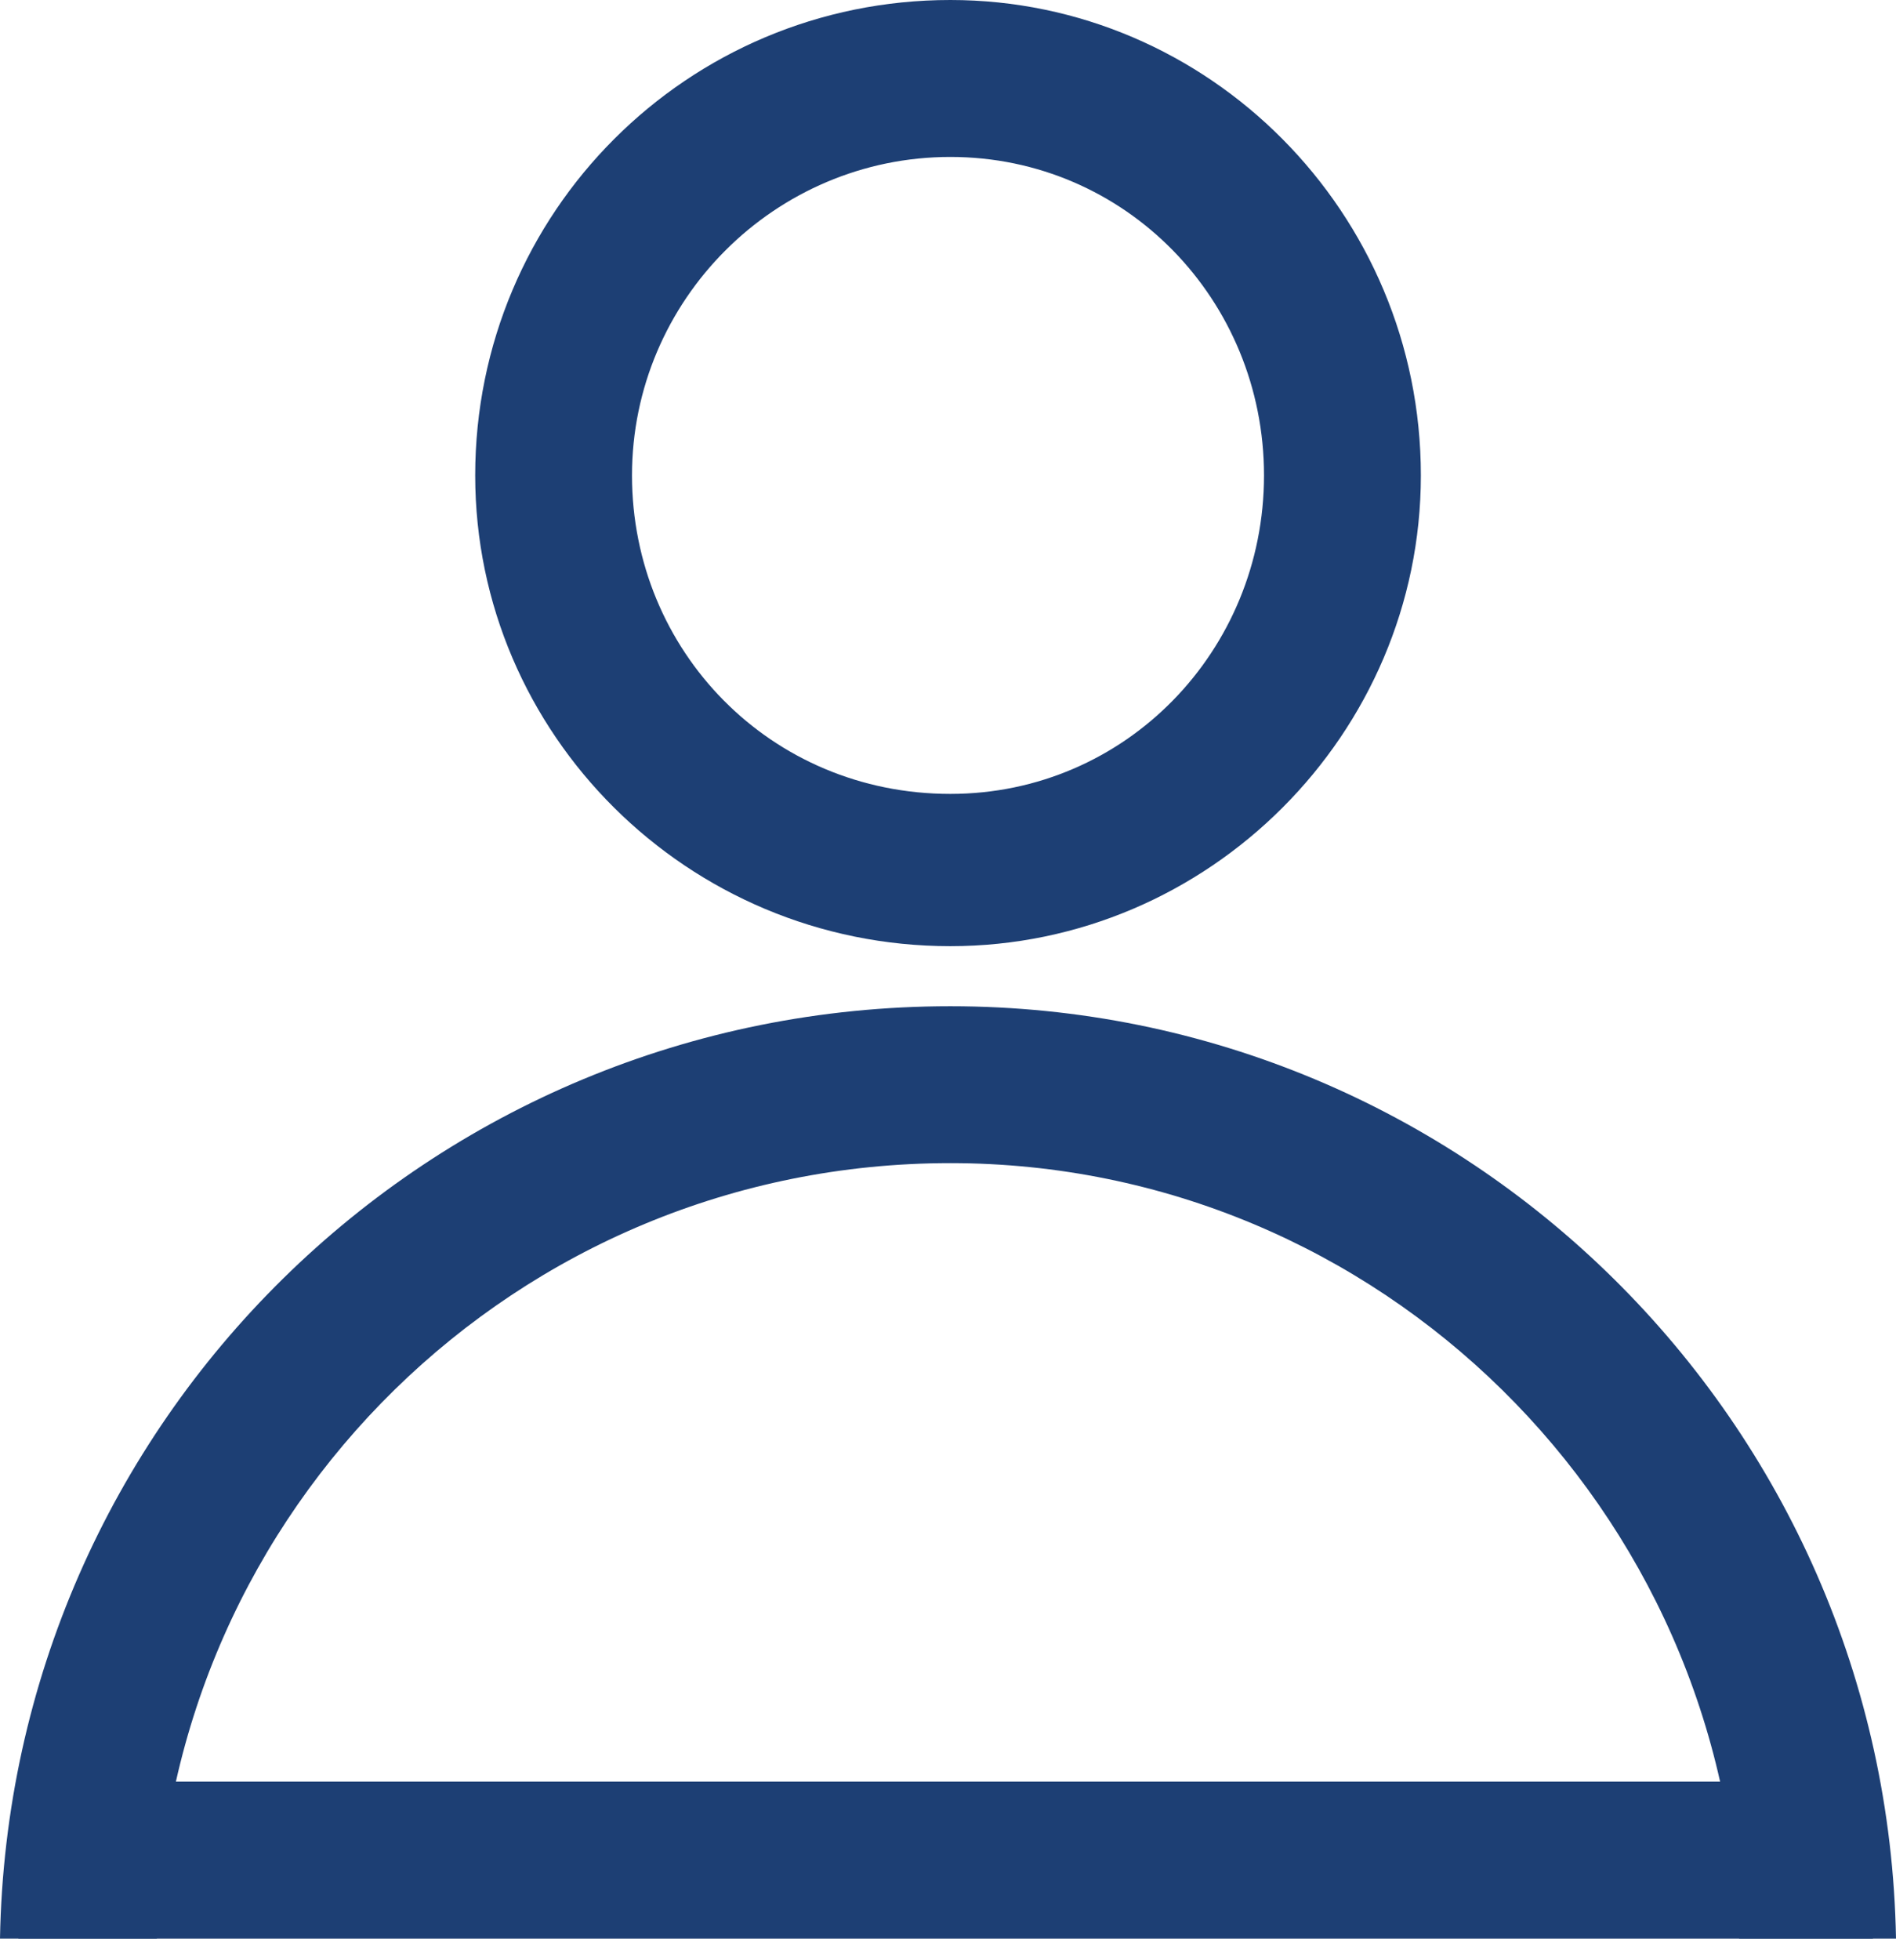
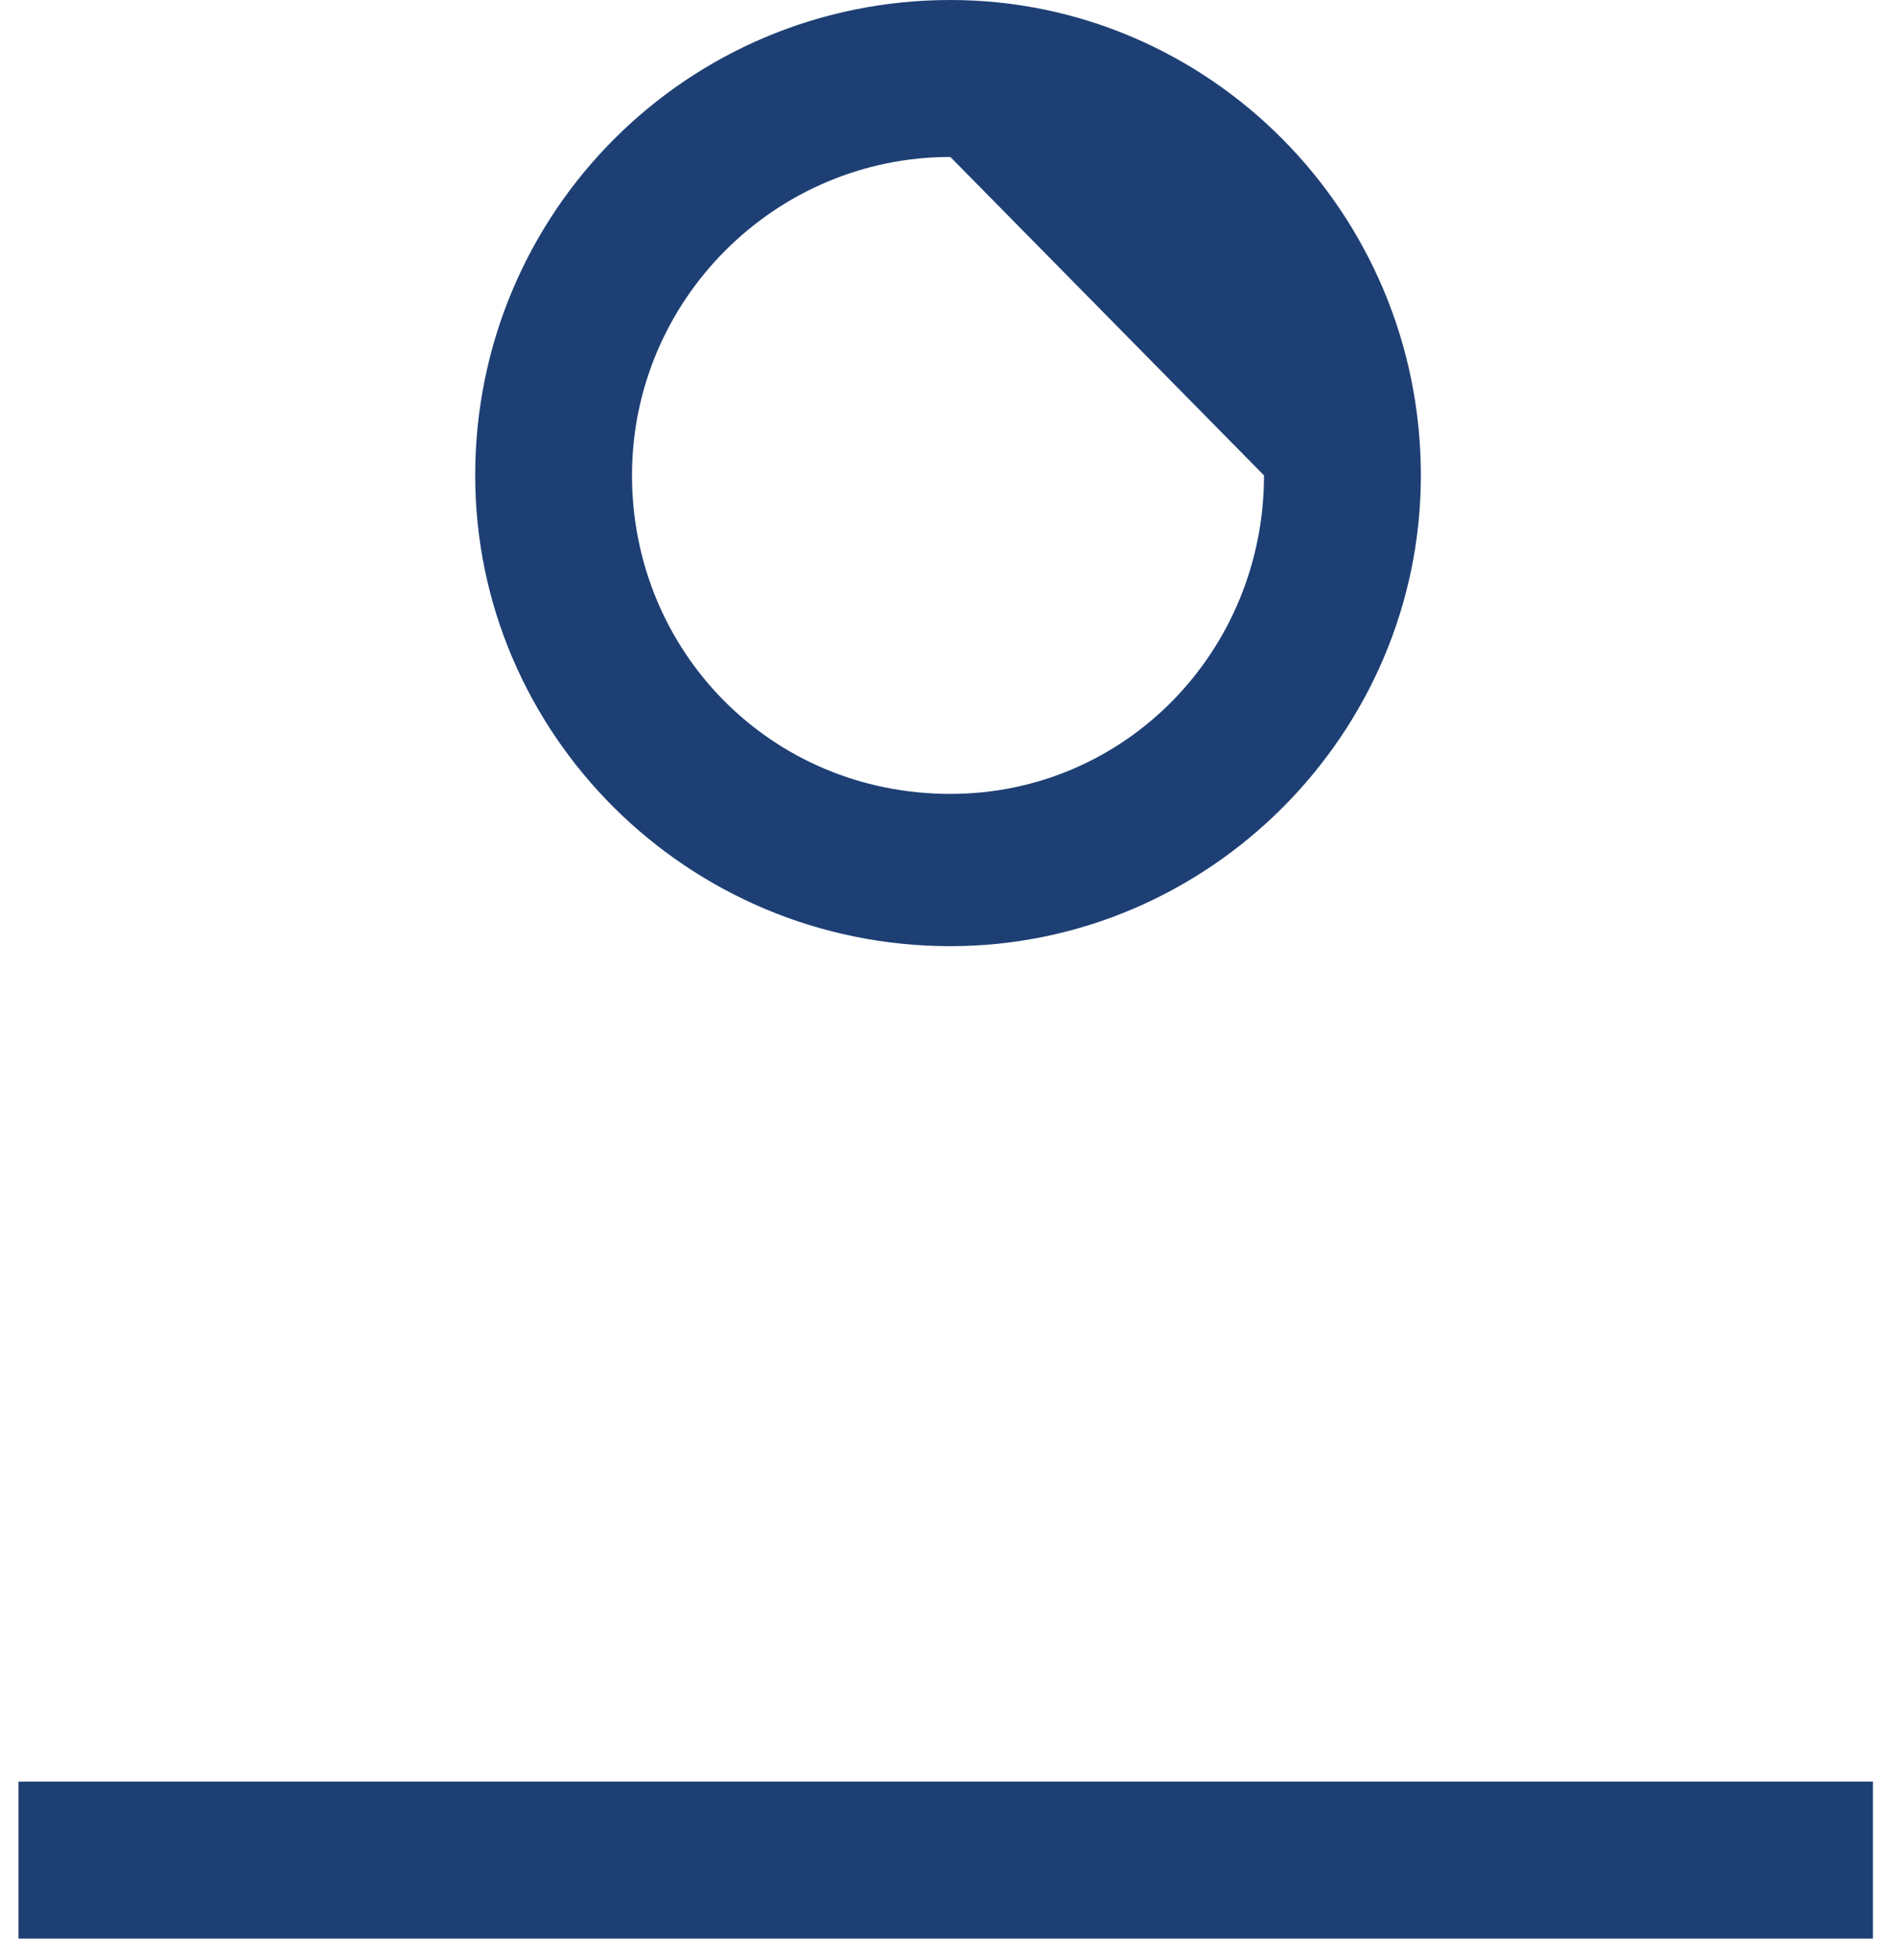
<svg xmlns="http://www.w3.org/2000/svg" width="30" height="31" viewBox="0 0 30 31" fill="none">
-   <path d="M15.037 0C19.124 0 22.482 3.358 22.482 7.518C22.482 11.606 19.124 14.963 15.037 14.963C10.876 14.963 7.519 11.606 7.519 7.518C7.519 3.358 10.876 0 15.037 0ZM15.037 2.482C12.263 2.482 10 4.745 10 7.518C10 10.292 12.19 12.555 15.037 12.555C17.811 12.555 20 10.292 20 7.518C20 4.745 17.811 2.482 15.037 2.482Z" fill="#1D3F74" />
+   <path d="M15.037 0C19.124 0 22.482 3.358 22.482 7.518C22.482 11.606 19.124 14.963 15.037 14.963C10.876 14.963 7.519 11.606 7.519 7.518C7.519 3.358 10.876 0 15.037 0ZM15.037 2.482C12.263 2.482 10 4.745 10 7.518C10 10.292 12.19 12.555 15.037 12.555C17.811 12.555 20 10.292 20 7.518Z" fill="#1D3F74" />
  <path d="M0.292 28.175H29.635V30.657H0.292V28.175Z" fill="#1D3F74" />
-   <path d="M15.037 15.913C23.212 15.913 29.854 22.482 30 30.657H27.518C27.372 23.869 21.825 18.394 15.037 18.394C8.175 18.394 2.628 23.869 2.482 30.657H0C0.146 22.482 6.788 15.913 15.037 15.913Z" fill="#1D3F74" />
</svg>